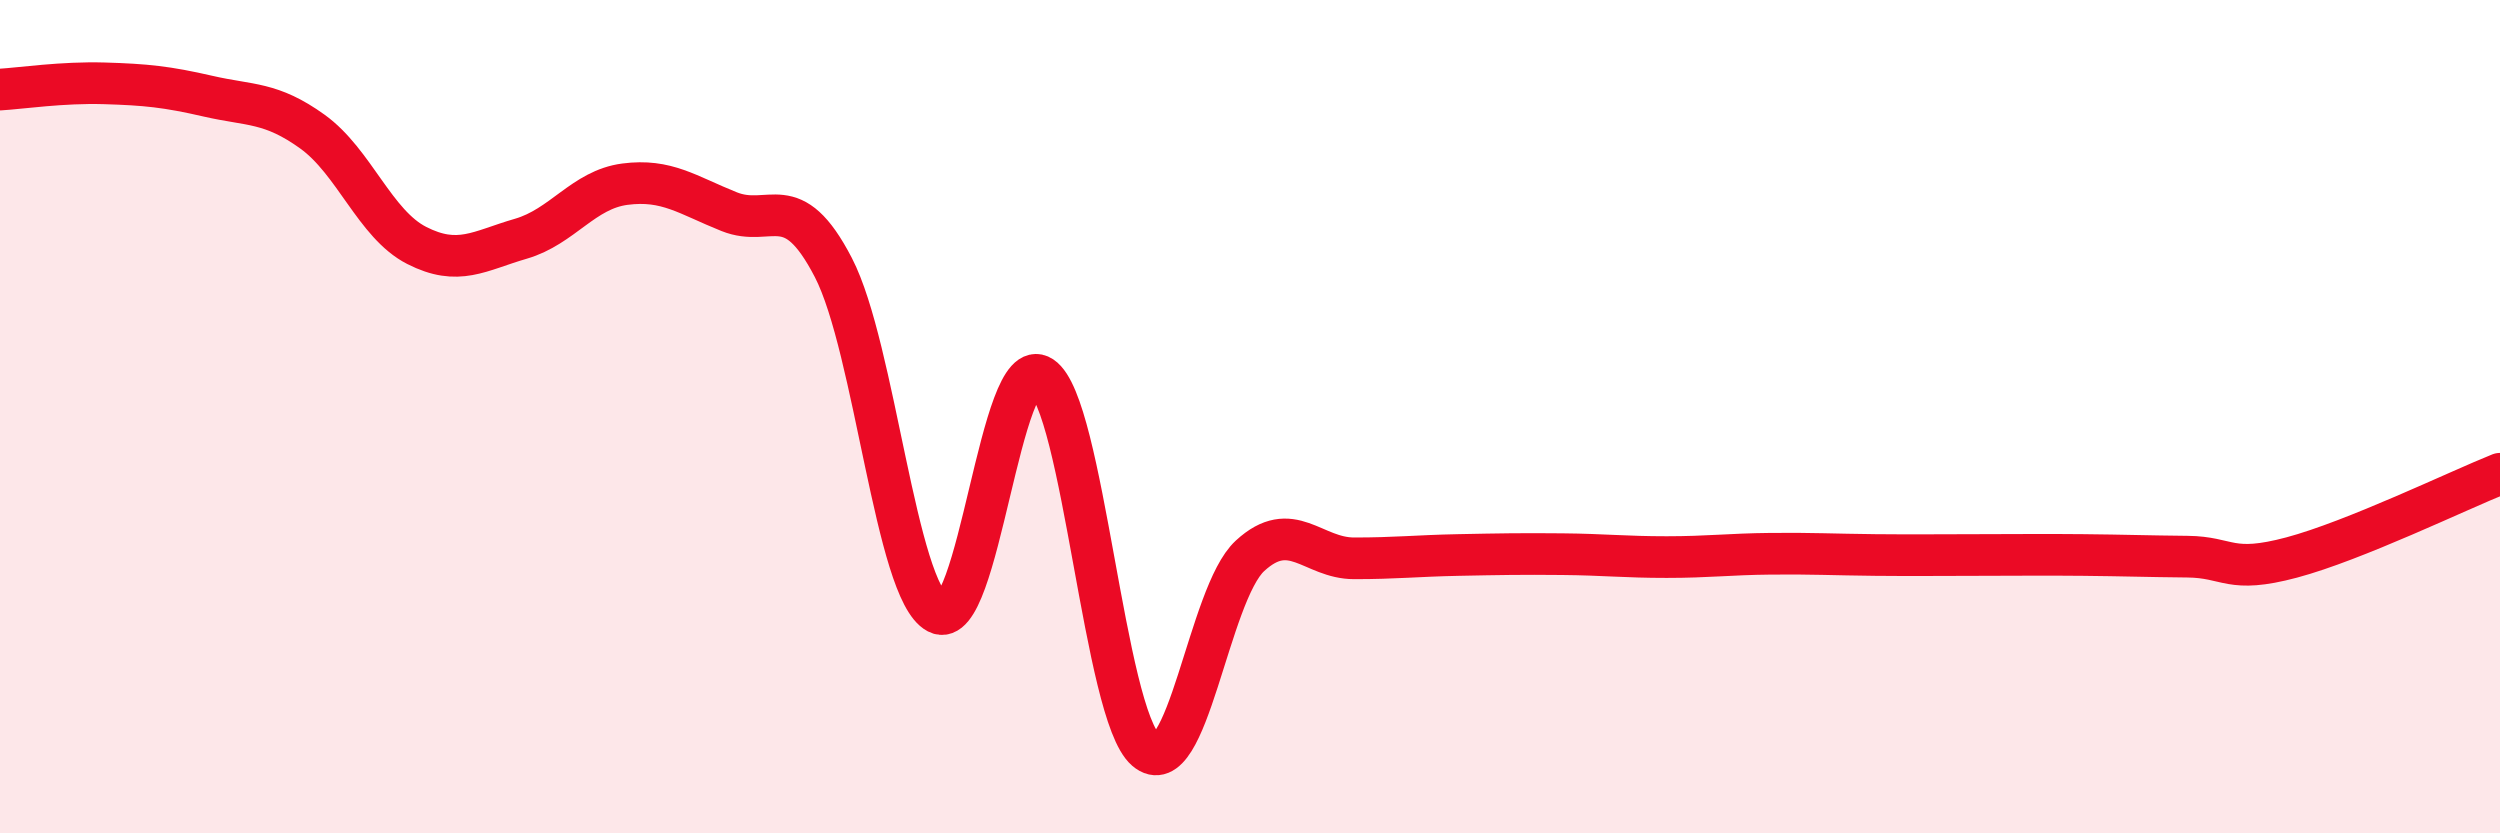
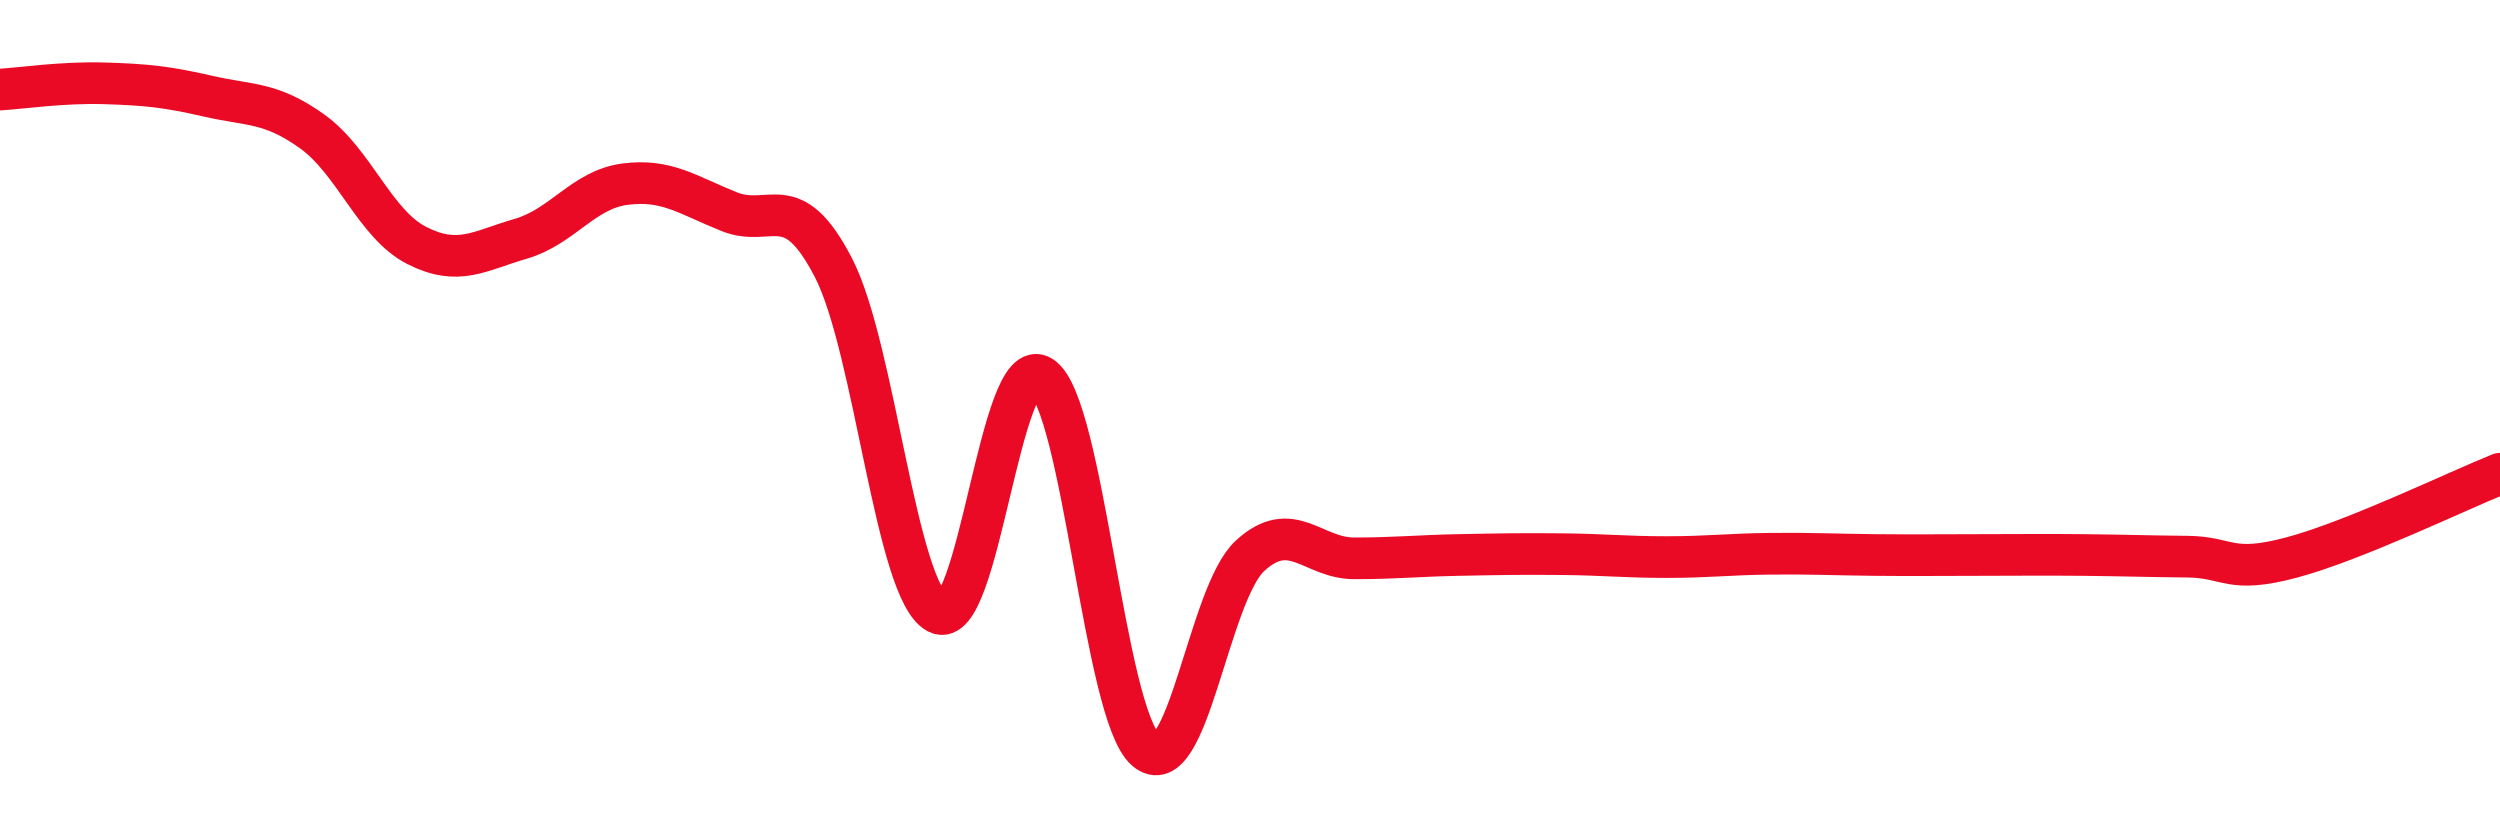
<svg xmlns="http://www.w3.org/2000/svg" width="60" height="20" viewBox="0 0 60 20">
-   <path d="M 0,2.15 C 0.5,2.12 1.5,1.97 2.5,2 C 3.5,2.03 4,2.08 5,2.31 C 6,2.54 6.5,2.44 7.5,3.16 C 8.5,3.88 9,5.38 10,5.89 C 11,6.4 11.5,6.02 12.5,5.73 C 13.5,5.44 14,4.55 15,4.42 C 16,4.29 16.5,4.68 17.5,5.08 C 18.5,5.48 19,4.49 20,6.42 C 21,8.35 21.5,14.19 22.5,14.71 C 23.5,15.23 24,8.38 25,9.04 C 26,9.7 26.5,17.14 27.5,18 C 28.5,18.86 29,14.26 30,13.34 C 31,12.42 31.5,13.4 32.5,13.4 C 33.5,13.4 34,13.34 35,13.32 C 36,13.3 36.5,13.29 37.5,13.3 C 38.5,13.31 39,13.37 40,13.37 C 41,13.37 41.5,13.3 42.5,13.29 C 43.5,13.28 44,13.31 45,13.32 C 46,13.33 46.5,13.32 47.5,13.32 C 48.5,13.32 49,13.31 50,13.32 C 51,13.33 51.5,13.35 52.5,13.36 C 53.5,13.37 53.5,13.78 55,13.38 C 56.5,12.98 59,11.77 60,11.37L60 20L0 20Z" fill="#EB0A25" opacity="0.1" stroke-linecap="round" stroke-linejoin="round" />
  <path d="M 0,2.15 C 0.5,2.12 1.5,1.97 2.5,2 C 3.5,2.03 4,2.08 5,2.31 C 6,2.54 6.5,2.44 7.5,3.16 C 8.5,3.88 9,5.38 10,5.89 C 11,6.4 11.5,6.02 12.5,5.73 C 13.5,5.44 14,4.55 15,4.42 C 16,4.29 16.5,4.68 17.5,5.08 C 18.5,5.48 19,4.49 20,6.42 C 21,8.35 21.5,14.19 22.5,14.71 C 23.5,15.23 24,8.38 25,9.04 C 26,9.7 26.5,17.14 27.5,18 C 28.5,18.86 29,14.26 30,13.34 C 31,12.42 31.5,13.4 32.5,13.4 C 33.5,13.4 34,13.34 35,13.32 C 36,13.3 36.5,13.29 37.5,13.3 C 38.5,13.31 39,13.37 40,13.37 C 41,13.37 41.5,13.3 42.5,13.29 C 43.5,13.28 44,13.31 45,13.32 C 46,13.33 46.5,13.32 47.5,13.32 C 48.5,13.32 49,13.31 50,13.32 C 51,13.33 51.5,13.35 52.5,13.36 C 53.5,13.37 53.5,13.78 55,13.38 C 56.5,12.98 59,11.77 60,11.37" stroke="#EB0A25" stroke-width="1" fill="none" stroke-linecap="round" stroke-linejoin="round" />
</svg>